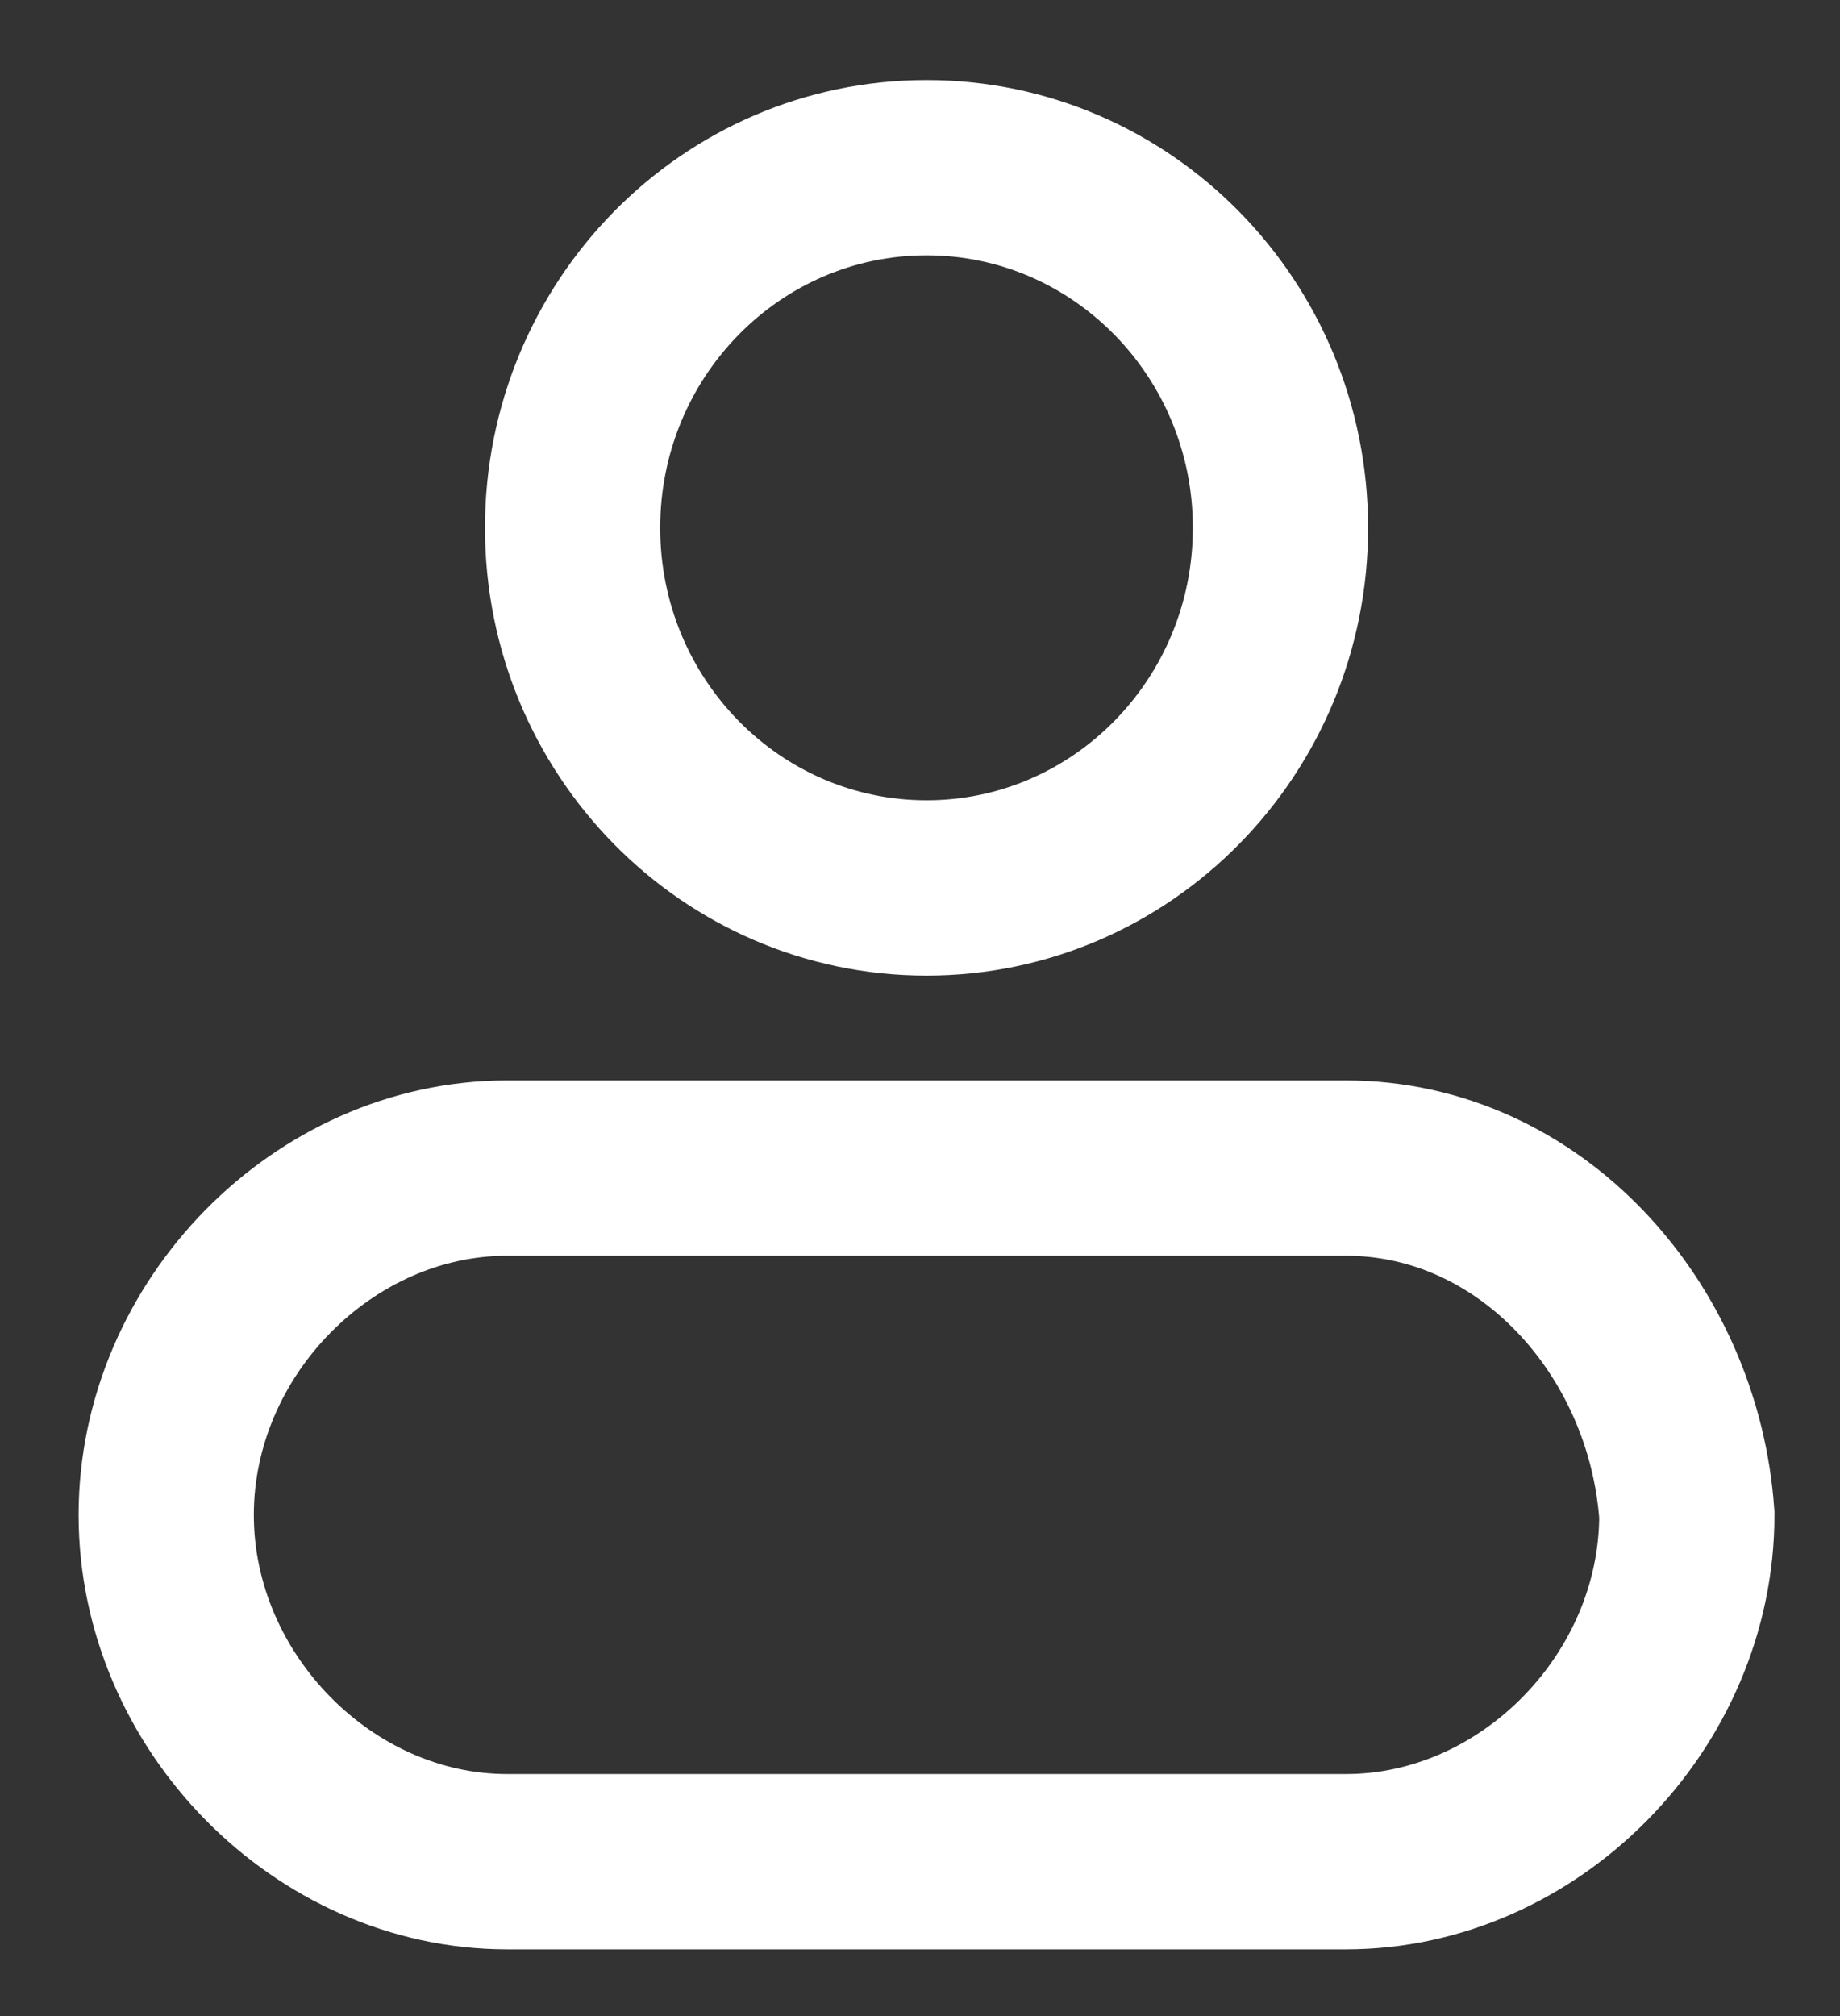
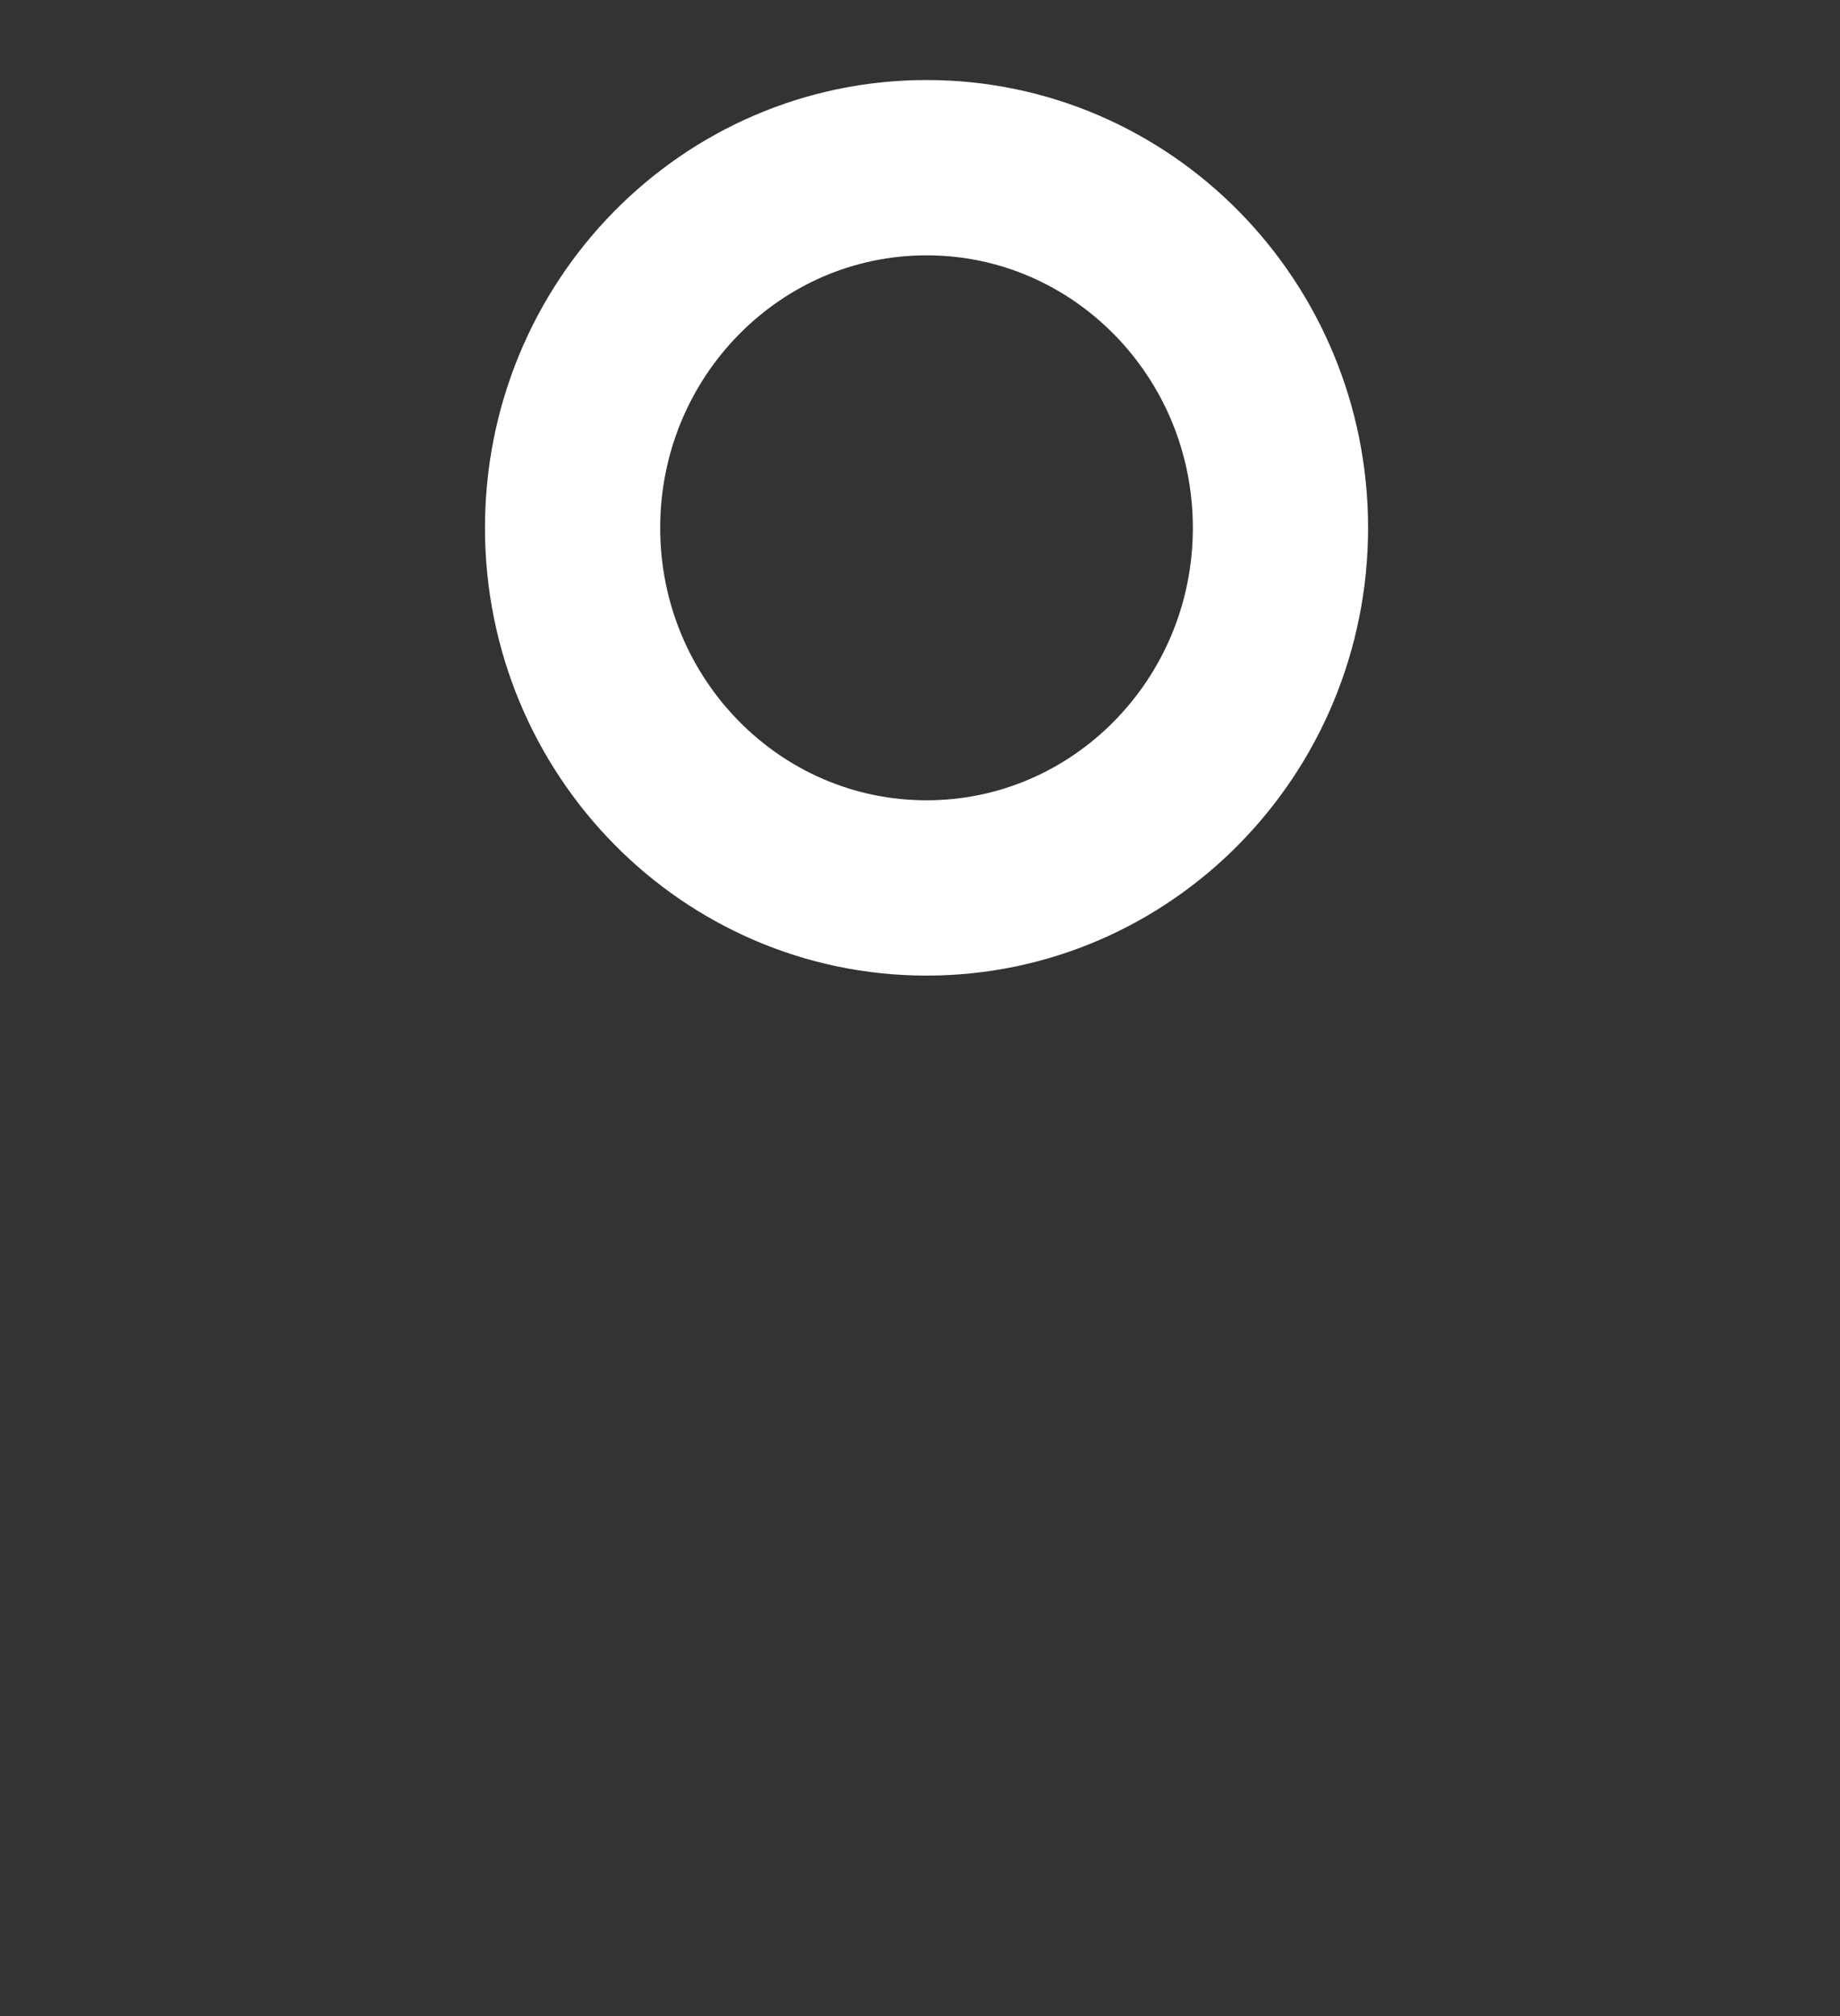
<svg xmlns="http://www.w3.org/2000/svg" width="21" height="23" viewBox="0 0 21 23" fill="none">
  <rect x="0" y="0" width="21" height="23" fill="#333333" stroke="none" />
-   <path d="M15.362 13.326H5.787C3.693 13.326 1.897 15.152 1.897 17.283C1.897 19.413 3.693 21.239 5.787 21.239H15.362C17.456 21.239 19.252 19.413 19.252 17.283C19.102 15.152 17.456 13.326 15.362 13.326Z" stroke="white" stroke-width="2" stroke-miterlimit="10" />
  <path d="M10.575 10.13C12.805 10.13 14.614 8.291 14.614 6.022C14.614 3.753 12.805 1.913 10.575 1.913C8.344 1.913 6.535 3.753 6.535 6.022C6.535 8.291 8.344 10.13 10.575 10.13Z" stroke="white" stroke-width="2" stroke-miterlimit="10" />
</svg>